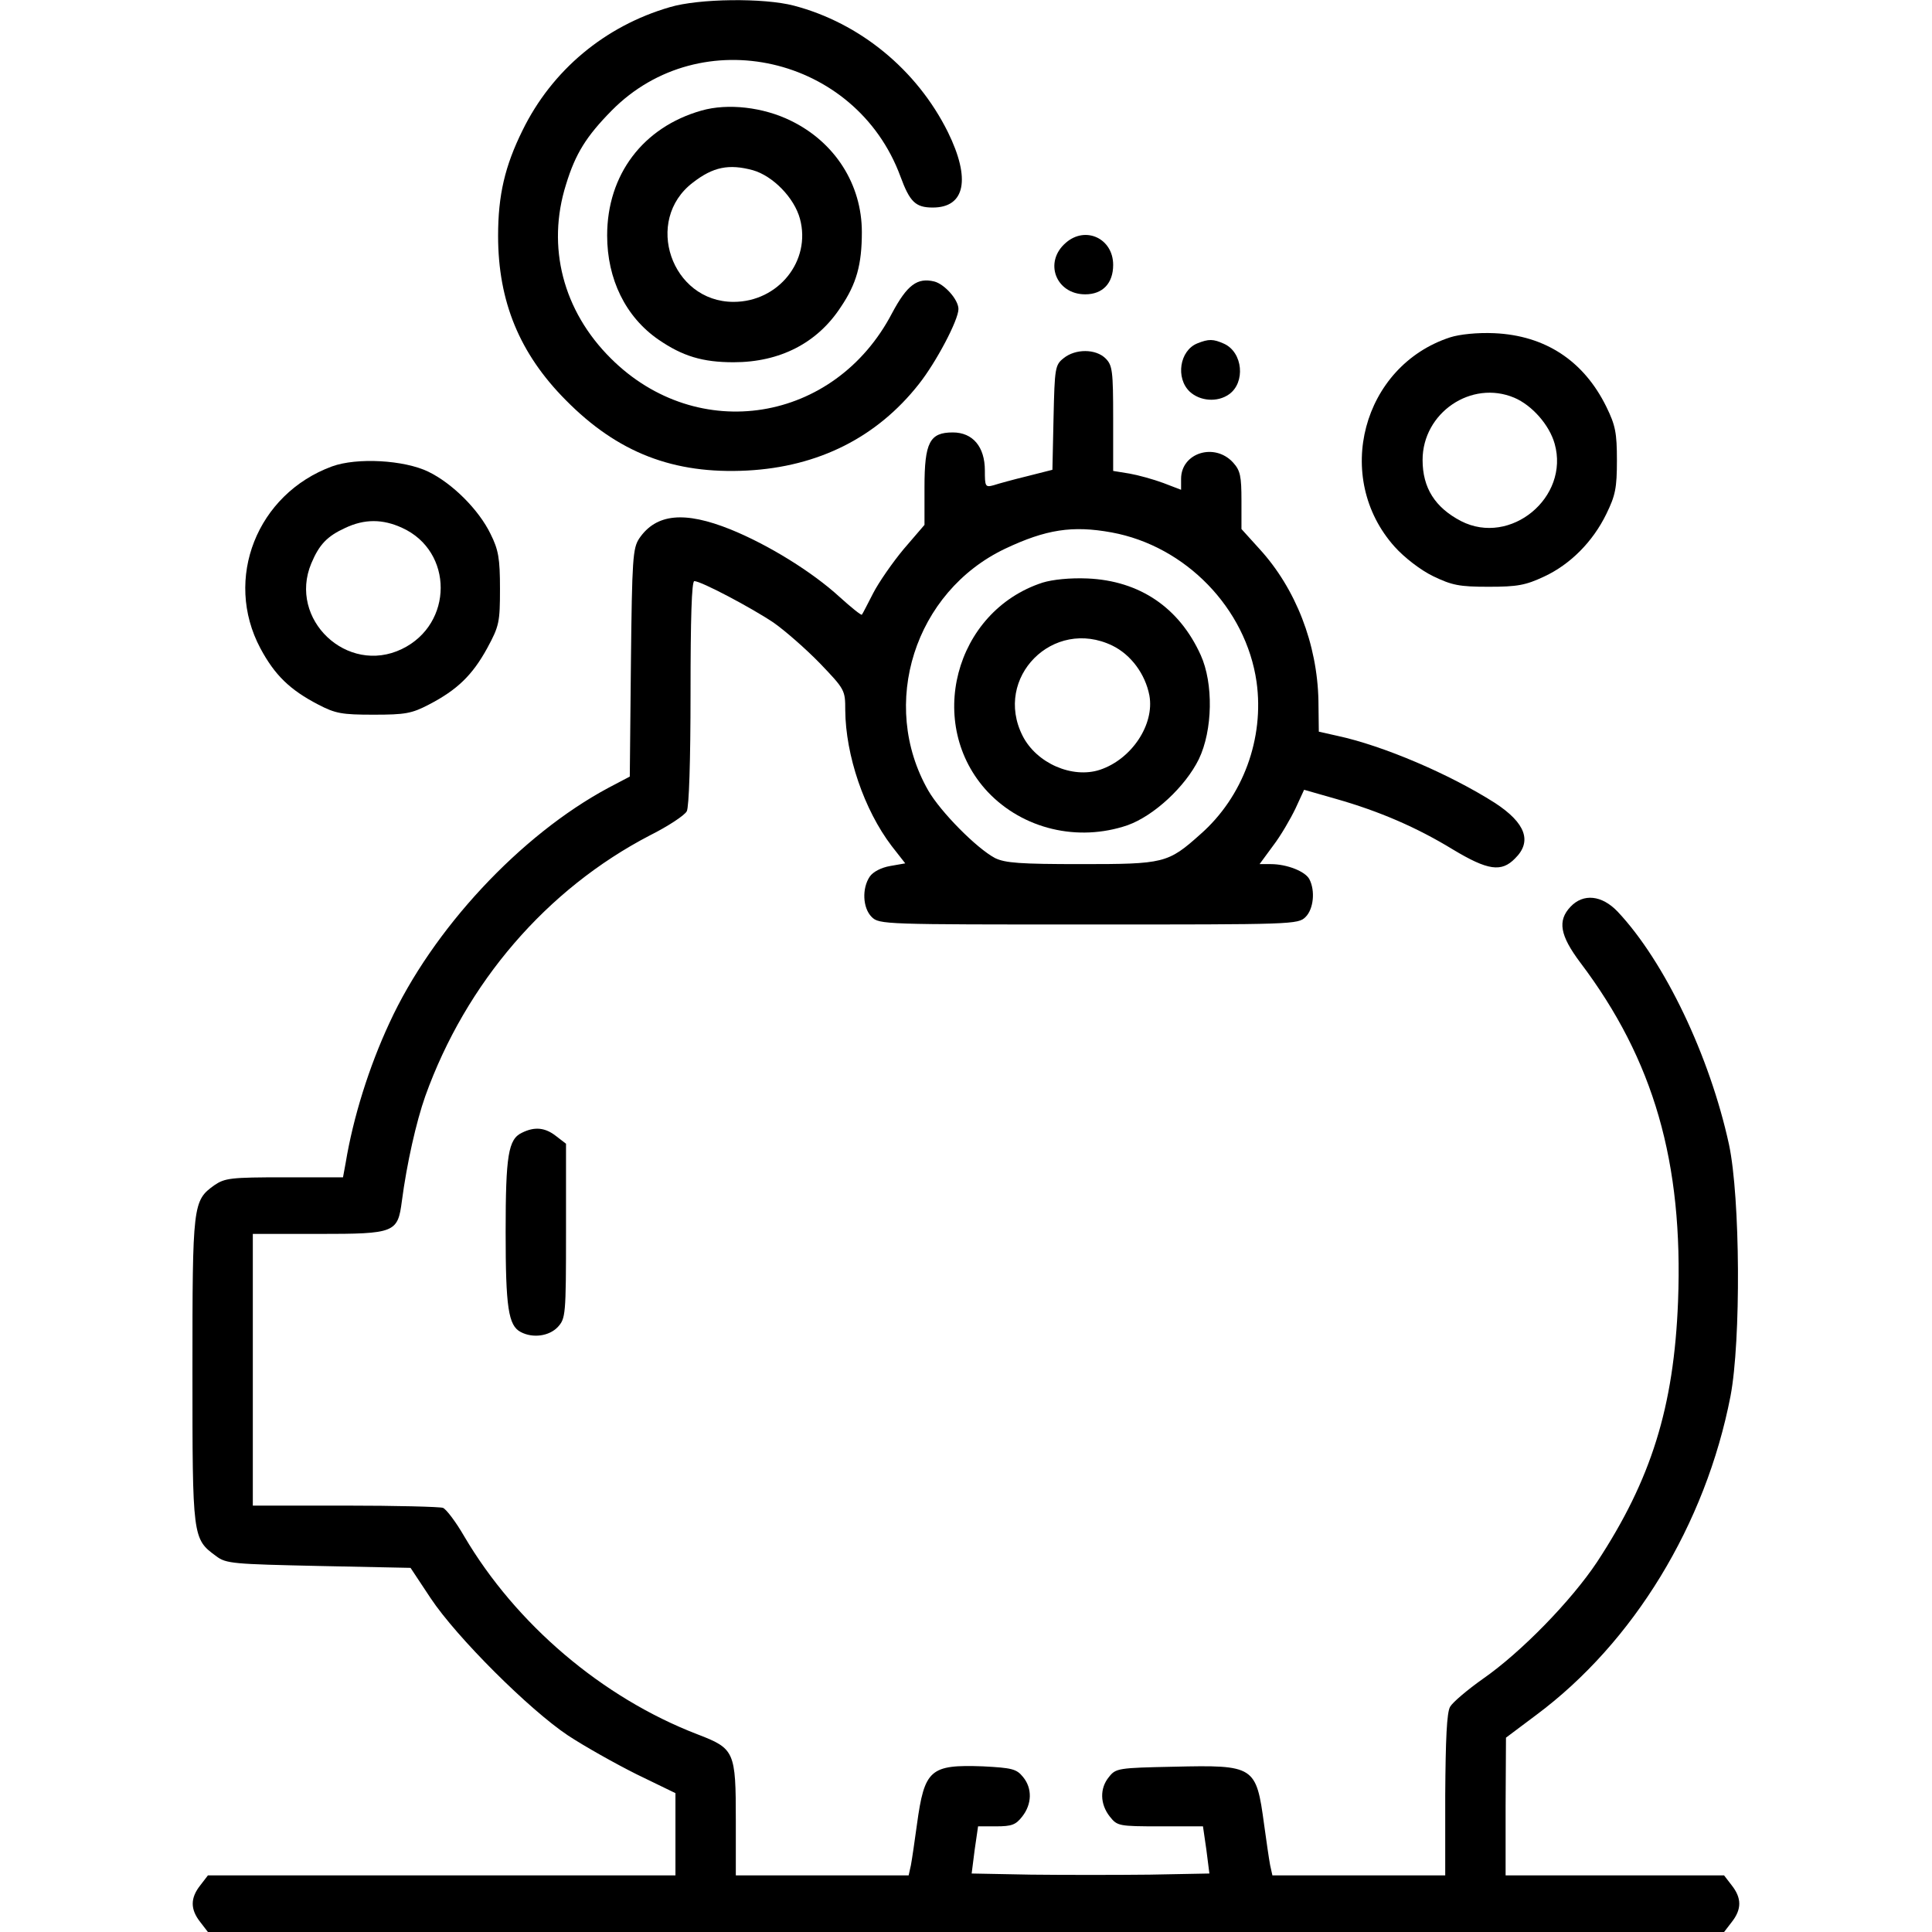
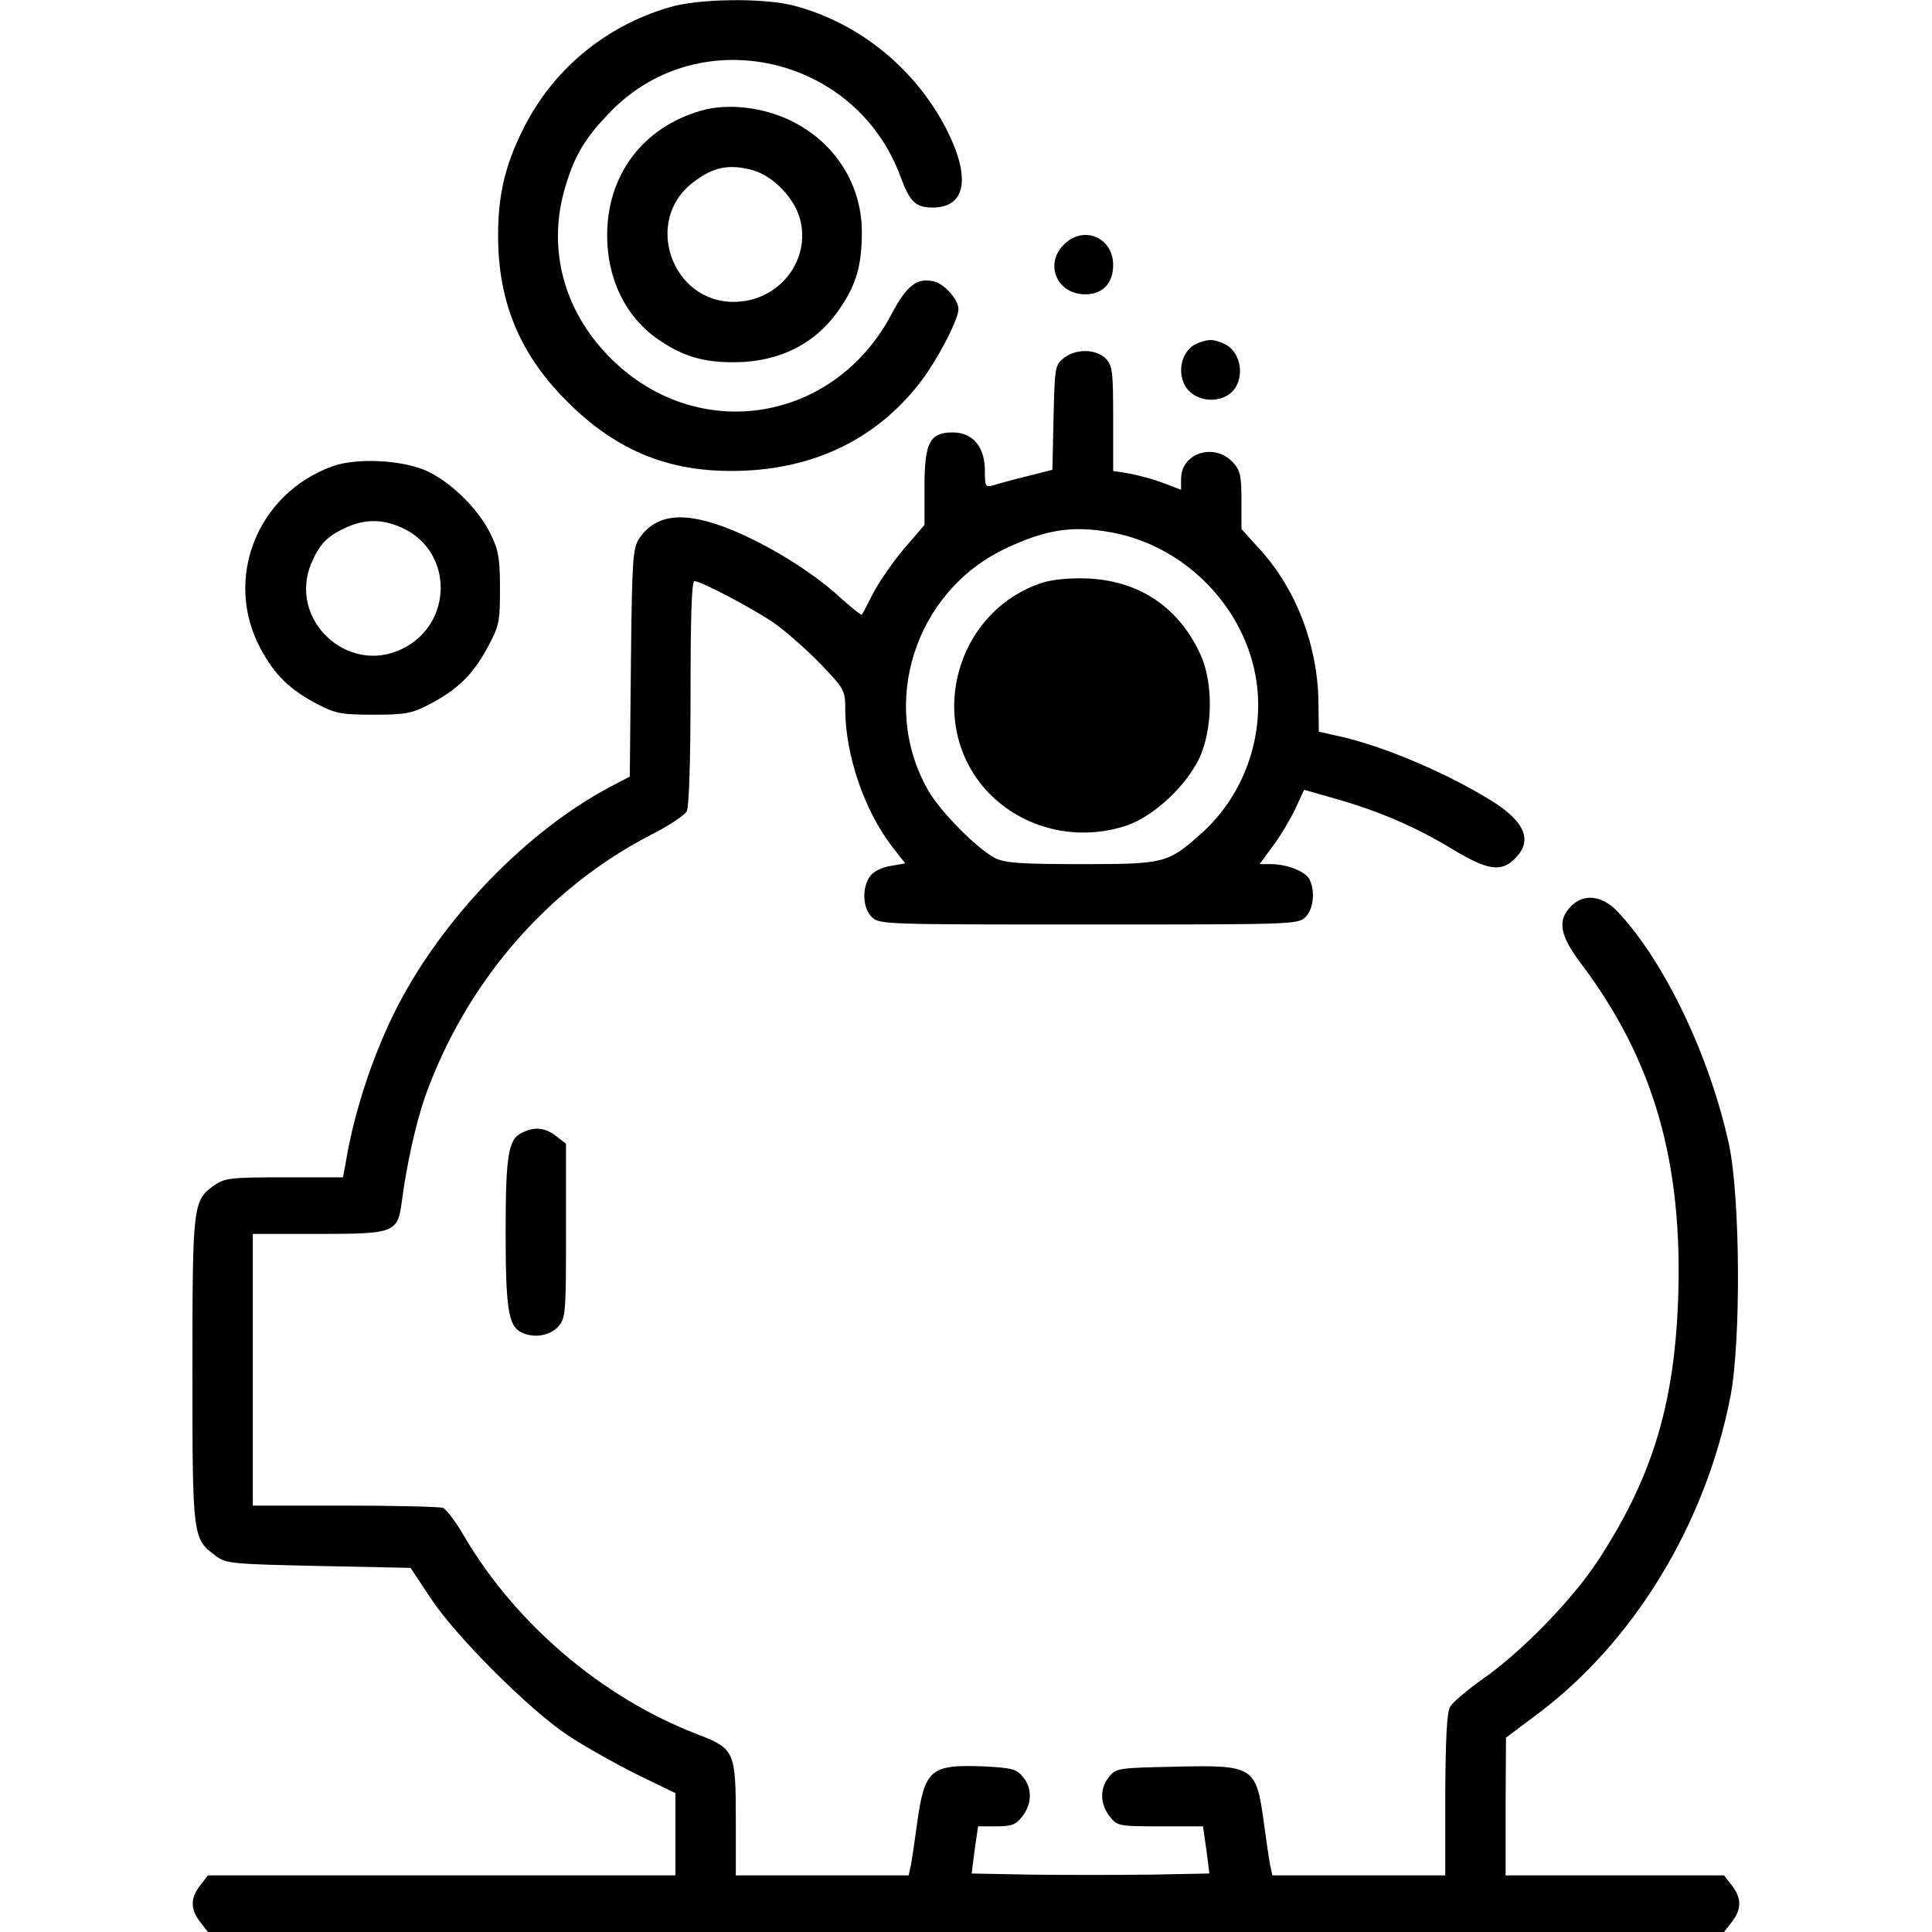
<svg xmlns="http://www.w3.org/2000/svg" version="1.0" width="512pt" height="512pt" viewBox="0 0 512 512" preserveAspectRatio="xMidYMid meet">
  <g transform="translate(0,512) scale(0.1,-0.1)" fill="#000000" stroke="none">
    <path d="M1775 5101 c-172 -50 -312 -167 -390 -326 -47 -95 -65 -172 -65 -280 0 -174 57 -312 179 -435 138 -140 286 -197 481 -187 189 10 344 88 455 229 46 58 105 170 105 199 0 25 -37 66 -64 73 -45 11 -72 -9 -112 -84 -152 -291 -515 -349 -745 -120 -127 126 -171 296 -119 461 25 82 54 128 121 196 236 239 647 145 765 -174 25 -68 40 -83 86 -83 86 0 101 76 40 200 -82 165 -233 289 -408 335 -80 21 -252 19 -329 -4z" />
    <path d="M1859 4827 c-155 -44 -250 -170 -250 -331 0 -116 49 -216 136 -276 64 -44 117 -60 199 -60 123 0 222 51 284 146 42 62 56 113 56 199 0 126 -71 238 -188 295 -73 36 -167 47 -237 27z m136 -158 c53 -15 110 -73 125 -129 30 -111 -57 -220 -176 -220 -165 0 -239 216 -108 316 54 42 96 50 159 33z" />
    <path d="M2825 4477 c-60 -51 -27 -137 51 -137 46 0 74 29 74 78 0 70 -73 104 -125 59z" />
-     <path d="M3843 4226 c-233 -76 -311 -372 -147 -555 26 -29 69 -62 102 -78 50 -24 69 -28 147 -28 76 0 98 4 147 27 69 32 129 92 165 166 24 49 28 69 28 142 0 73 -4 93 -28 142 -60 122 -162 189 -297 195 -45 2 -92 -3 -117 -11z m170 -160 c47 -20 93 -72 107 -122 40 -142 -117 -272 -248 -205 -69 36 -102 88 -102 162 0 125 129 213 243 165z" />
    <path d="M3173 4210 c-47 -19 -58 -92 -20 -128 27 -25 73 -29 104 -7 44 31 37 111 -13 134 -29 13 -41 13 -71 1z" />
    <path d="M2819 4171 c-23 -18 -24 -26 -27 -158 l-3 -138 -67 -17 c-37 -9 -77 -20 -89 -24 -22 -6 -23 -3 -23 39 0 63 -32 101 -85 101 -61 0 -75 -26 -75 -145 l0 -100 -55 -64 c-30 -36 -66 -88 -81 -117 -15 -29 -28 -55 -30 -57 -2 -2 -28 19 -59 47 -72 66 -188 138 -289 179 -122 49 -197 42 -242 -24 -17 -26 -19 -53 -22 -329 l-3 -302 -57 -30 c-233 -125 -466 -375 -580 -623 -54 -116 -96 -250 -116 -371 l-7 -38 -155 0 c-143 0 -158 -2 -186 -21 -57 -41 -58 -50 -58 -491 0 -444 0 -446 63 -492 26 -20 46 -21 272 -26 l243 -5 53 -80 c69 -104 262 -296 364 -364 44 -29 126 -75 182 -103 l103 -50 0 -109 0 -109 -619 0 -620 0 -20 -26 c-27 -34 -27 -64 0 -98 l20 -26 2009 0 2009 0 20 26 c27 34 27 64 0 98 l-20 26 -290 0 -289 0 0 183 1 182 80 60 c258 192 449 505 515 845 28 147 26 526 -4 667 -51 234 -170 484 -295 617 -42 44 -91 49 -125 13 -35 -37 -28 -76 26 -148 195 -258 273 -530 259 -898 -11 -280 -71 -472 -215 -691 -68 -102 -200 -238 -302 -309 -41 -29 -80 -62 -87 -74 -9 -15 -12 -87 -13 -234 l0 -213 -229 0 -229 0 -6 27 c-3 16 -10 64 -16 108 -21 155 -25 158 -240 153 -146 -3 -153 -4 -171 -27 -25 -30 -24 -72 2 -105 20 -25 23 -26 134 -26 l113 0 9 -62 8 -63 -158 -3 c-86 -1 -228 -1 -315 0 l-157 3 8 63 9 62 48 0 c41 0 52 4 69 26 26 33 27 75 2 105 -17 21 -29 24 -106 28 -140 5 -155 -8 -175 -154 -6 -44 -13 -92 -16 -108 l-6 -27 -229 0 -229 0 0 145 c0 184 -3 191 -102 229 -252 97 -481 292 -618 525 -22 38 -47 71 -56 75 -8 3 -126 6 -260 6 l-244 0 0 360 0 360 175 0 c202 0 209 3 220 87 13 99 38 210 62 278 108 301 322 549 595 691 48 24 92 53 98 64 6 11 10 134 10 314 0 196 3 296 10 296 18 0 152 -71 210 -110 30 -21 85 -69 123 -108 66 -69 67 -71 67 -124 1 -120 50 -264 123 -360 l36 -46 -40 -7 c-23 -4 -45 -15 -54 -28 -21 -31 -19 -83 5 -107 20 -20 33 -20 575 -20 542 0 555 0 575 20 21 21 26 69 10 100 -11 21 -60 40 -102 40 l-30 0 36 49 c20 26 46 71 59 98 l23 50 84 -24 c116 -33 215 -76 310 -134 93 -56 129 -61 165 -24 46 45 28 94 -53 147 -121 77 -297 152 -418 178 l-49 11 -1 82 c-3 150 -60 297 -156 402 l-48 53 0 75 c0 65 -3 80 -22 101 -49 54 -138 26 -138 -43 l0 -29 -47 18 c-27 10 -67 21 -90 25 l-43 7 0 139 c0 126 -2 141 -20 159 -26 26 -80 26 -111 1z m127 -462 c196 -36 356 -201 384 -396 21 -150 -36 -305 -149 -404 -86 -77 -96 -79 -316 -79 -162 0 -201 3 -228 16 -49 26 -144 122 -177 179 -131 229 -36 527 204 641 108 51 178 62 282 43z" />
-     <path d="M2763 3576 c-234 -76 -312 -377 -145 -555 93 -98 238 -133 370 -88 70 25 153 102 189 175 37 77 39 201 5 276 -57 126 -162 197 -300 203 -47 2 -93 -3 -119 -11z m185 -167 c49 -24 87 -75 98 -132 14 -77 -47 -169 -131 -197 -73 -24 -168 17 -205 90 -78 154 81 315 238 239z" />
+     <path d="M2763 3576 c-234 -76 -312 -377 -145 -555 93 -98 238 -133 370 -88 70 25 153 102 189 175 37 77 39 201 5 276 -57 126 -162 197 -300 203 -47 2 -93 -3 -119 -11z m185 -167 z" />
    <path d="M880 3884 c-199 -73 -288 -298 -190 -482 38 -71 78 -110 153 -149 46 -24 63 -27 147 -27 84 0 101 3 147 27 75 39 115 78 154 149 32 59 34 69 34 158 0 80 -4 103 -25 145 -31 64 -101 134 -165 165 -64 31 -189 38 -255 14z m186 -163 c136 -62 136 -255 -1 -321 -145 -70 -302 79 -240 227 21 50 42 72 90 94 51 24 99 24 151 0z" />
    <path d="M1383 2118 c-36 -17 -43 -60 -43 -263 0 -199 7 -248 40 -265 32 -17 75 -11 98 13 21 23 22 31 22 254 l0 232 -26 20 c-29 23 -57 26 -91 9z" />
  </g>
</svg>